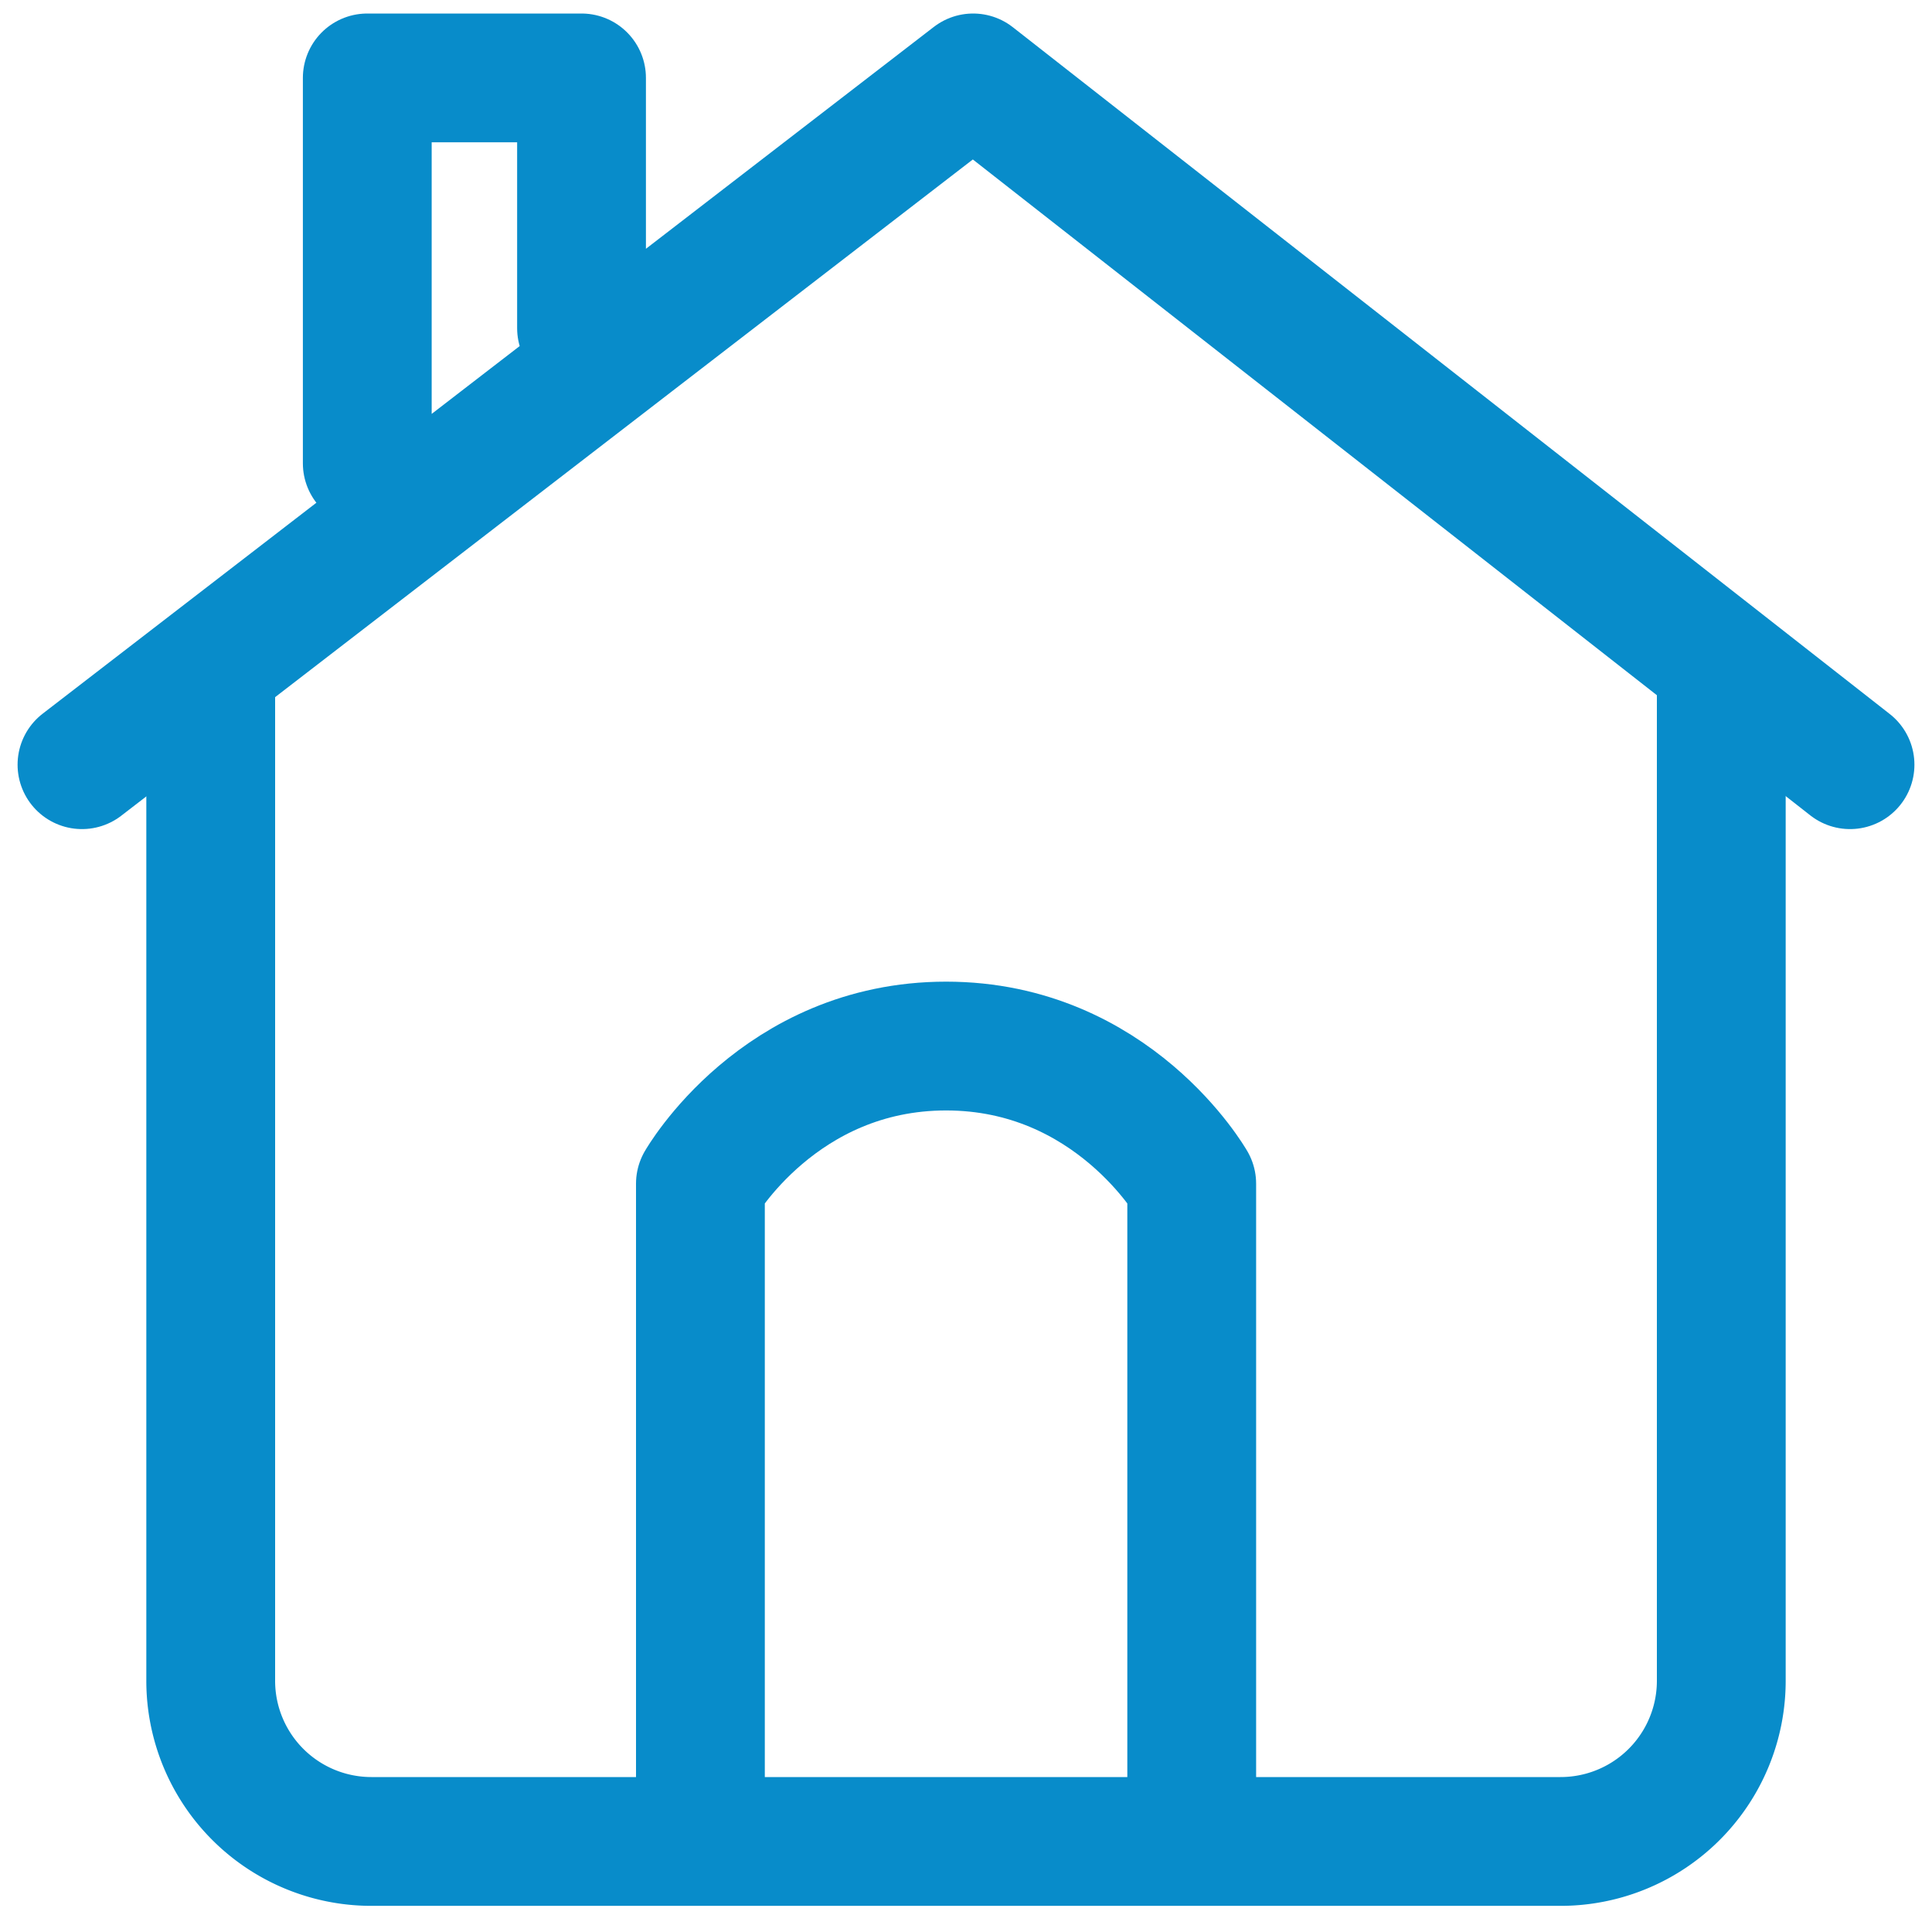
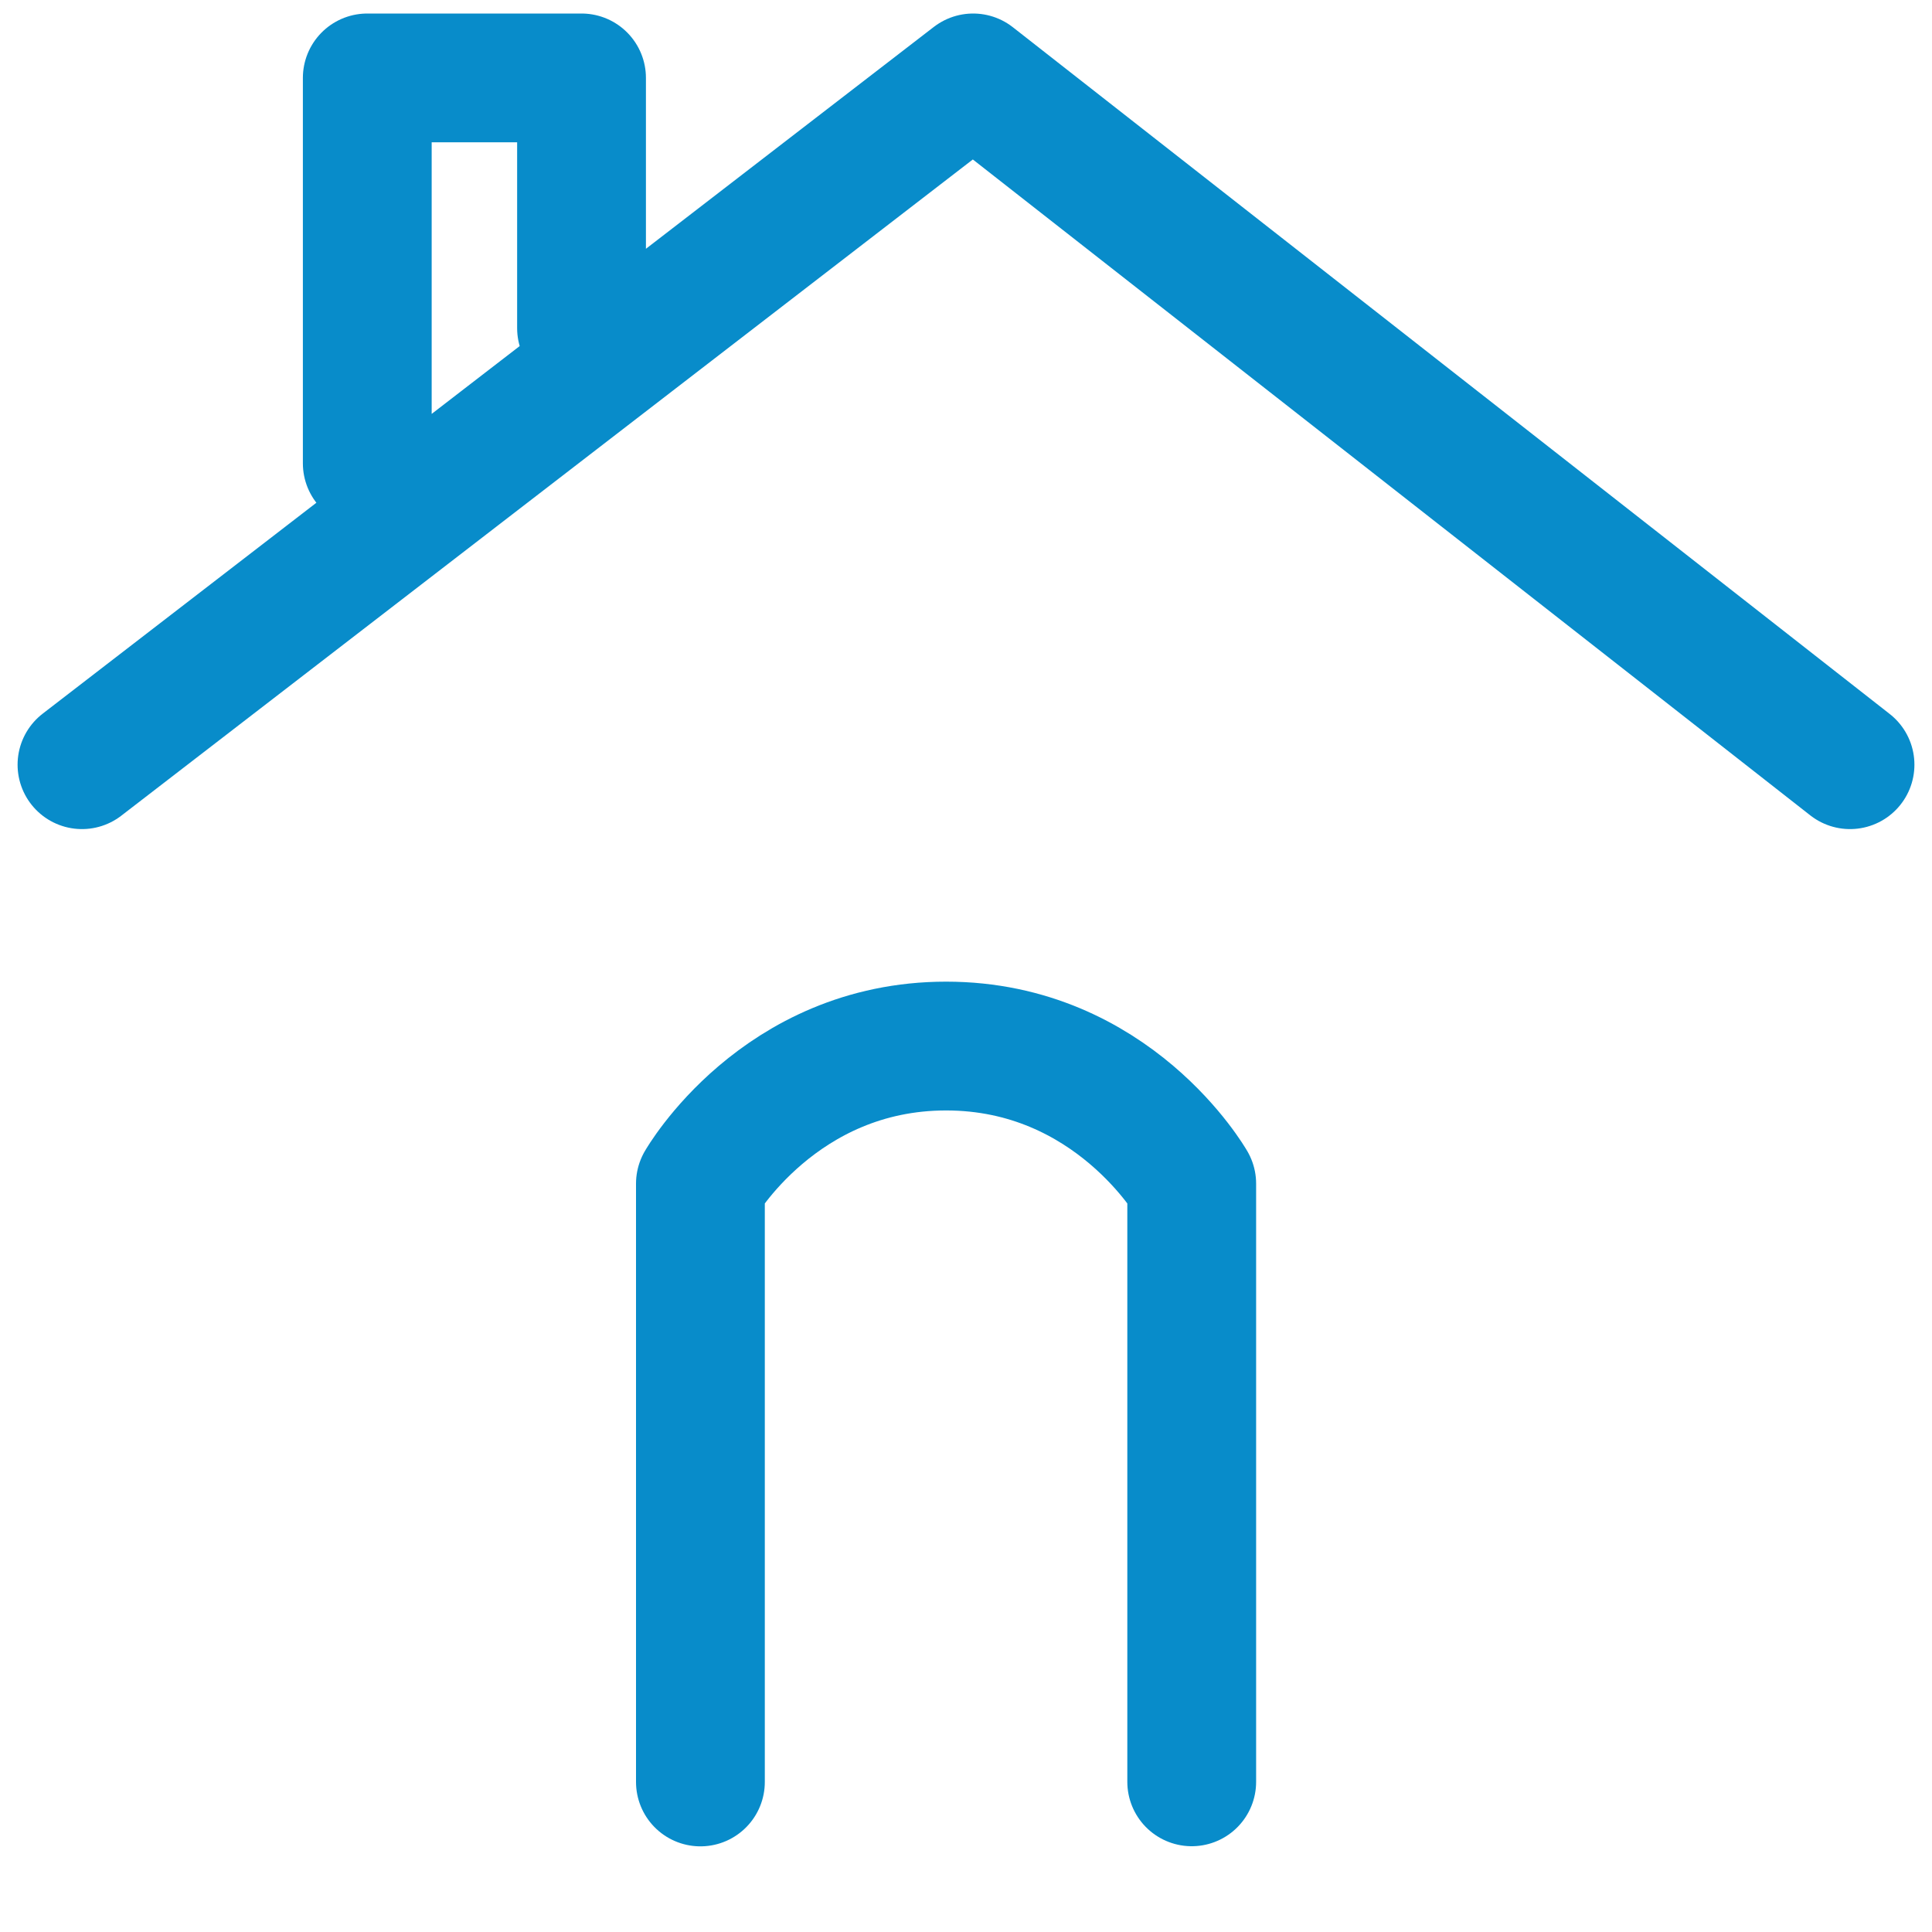
<svg xmlns="http://www.w3.org/2000/svg" width="30" height="30" viewBox="0 0 30 30">
  <g fill="none" fill-rule="evenodd">
    <path d="M0 0h30v30H0z" />
    <g stroke="#088CCA" stroke-linecap="round" stroke-linejoin="round" stroke-width="2">
      <path d="M1.273 11.874L15.111 1.21l13.616 10.664M10.876 27.67V18.38s1.222-2.137 3.815-2.137c2.592 0 3.814 2.137 3.814 2.137v9.288M5.703 7.194V1.21H9.03v3.885" />
-       <path d="M26.728 10.415v15.683a2.495 2.495 0 0 1-2.496 2.496H5.768a2.495 2.495 0 0 1-2.496-2.496v-15.66" />
    </g>
  </g>
</svg>